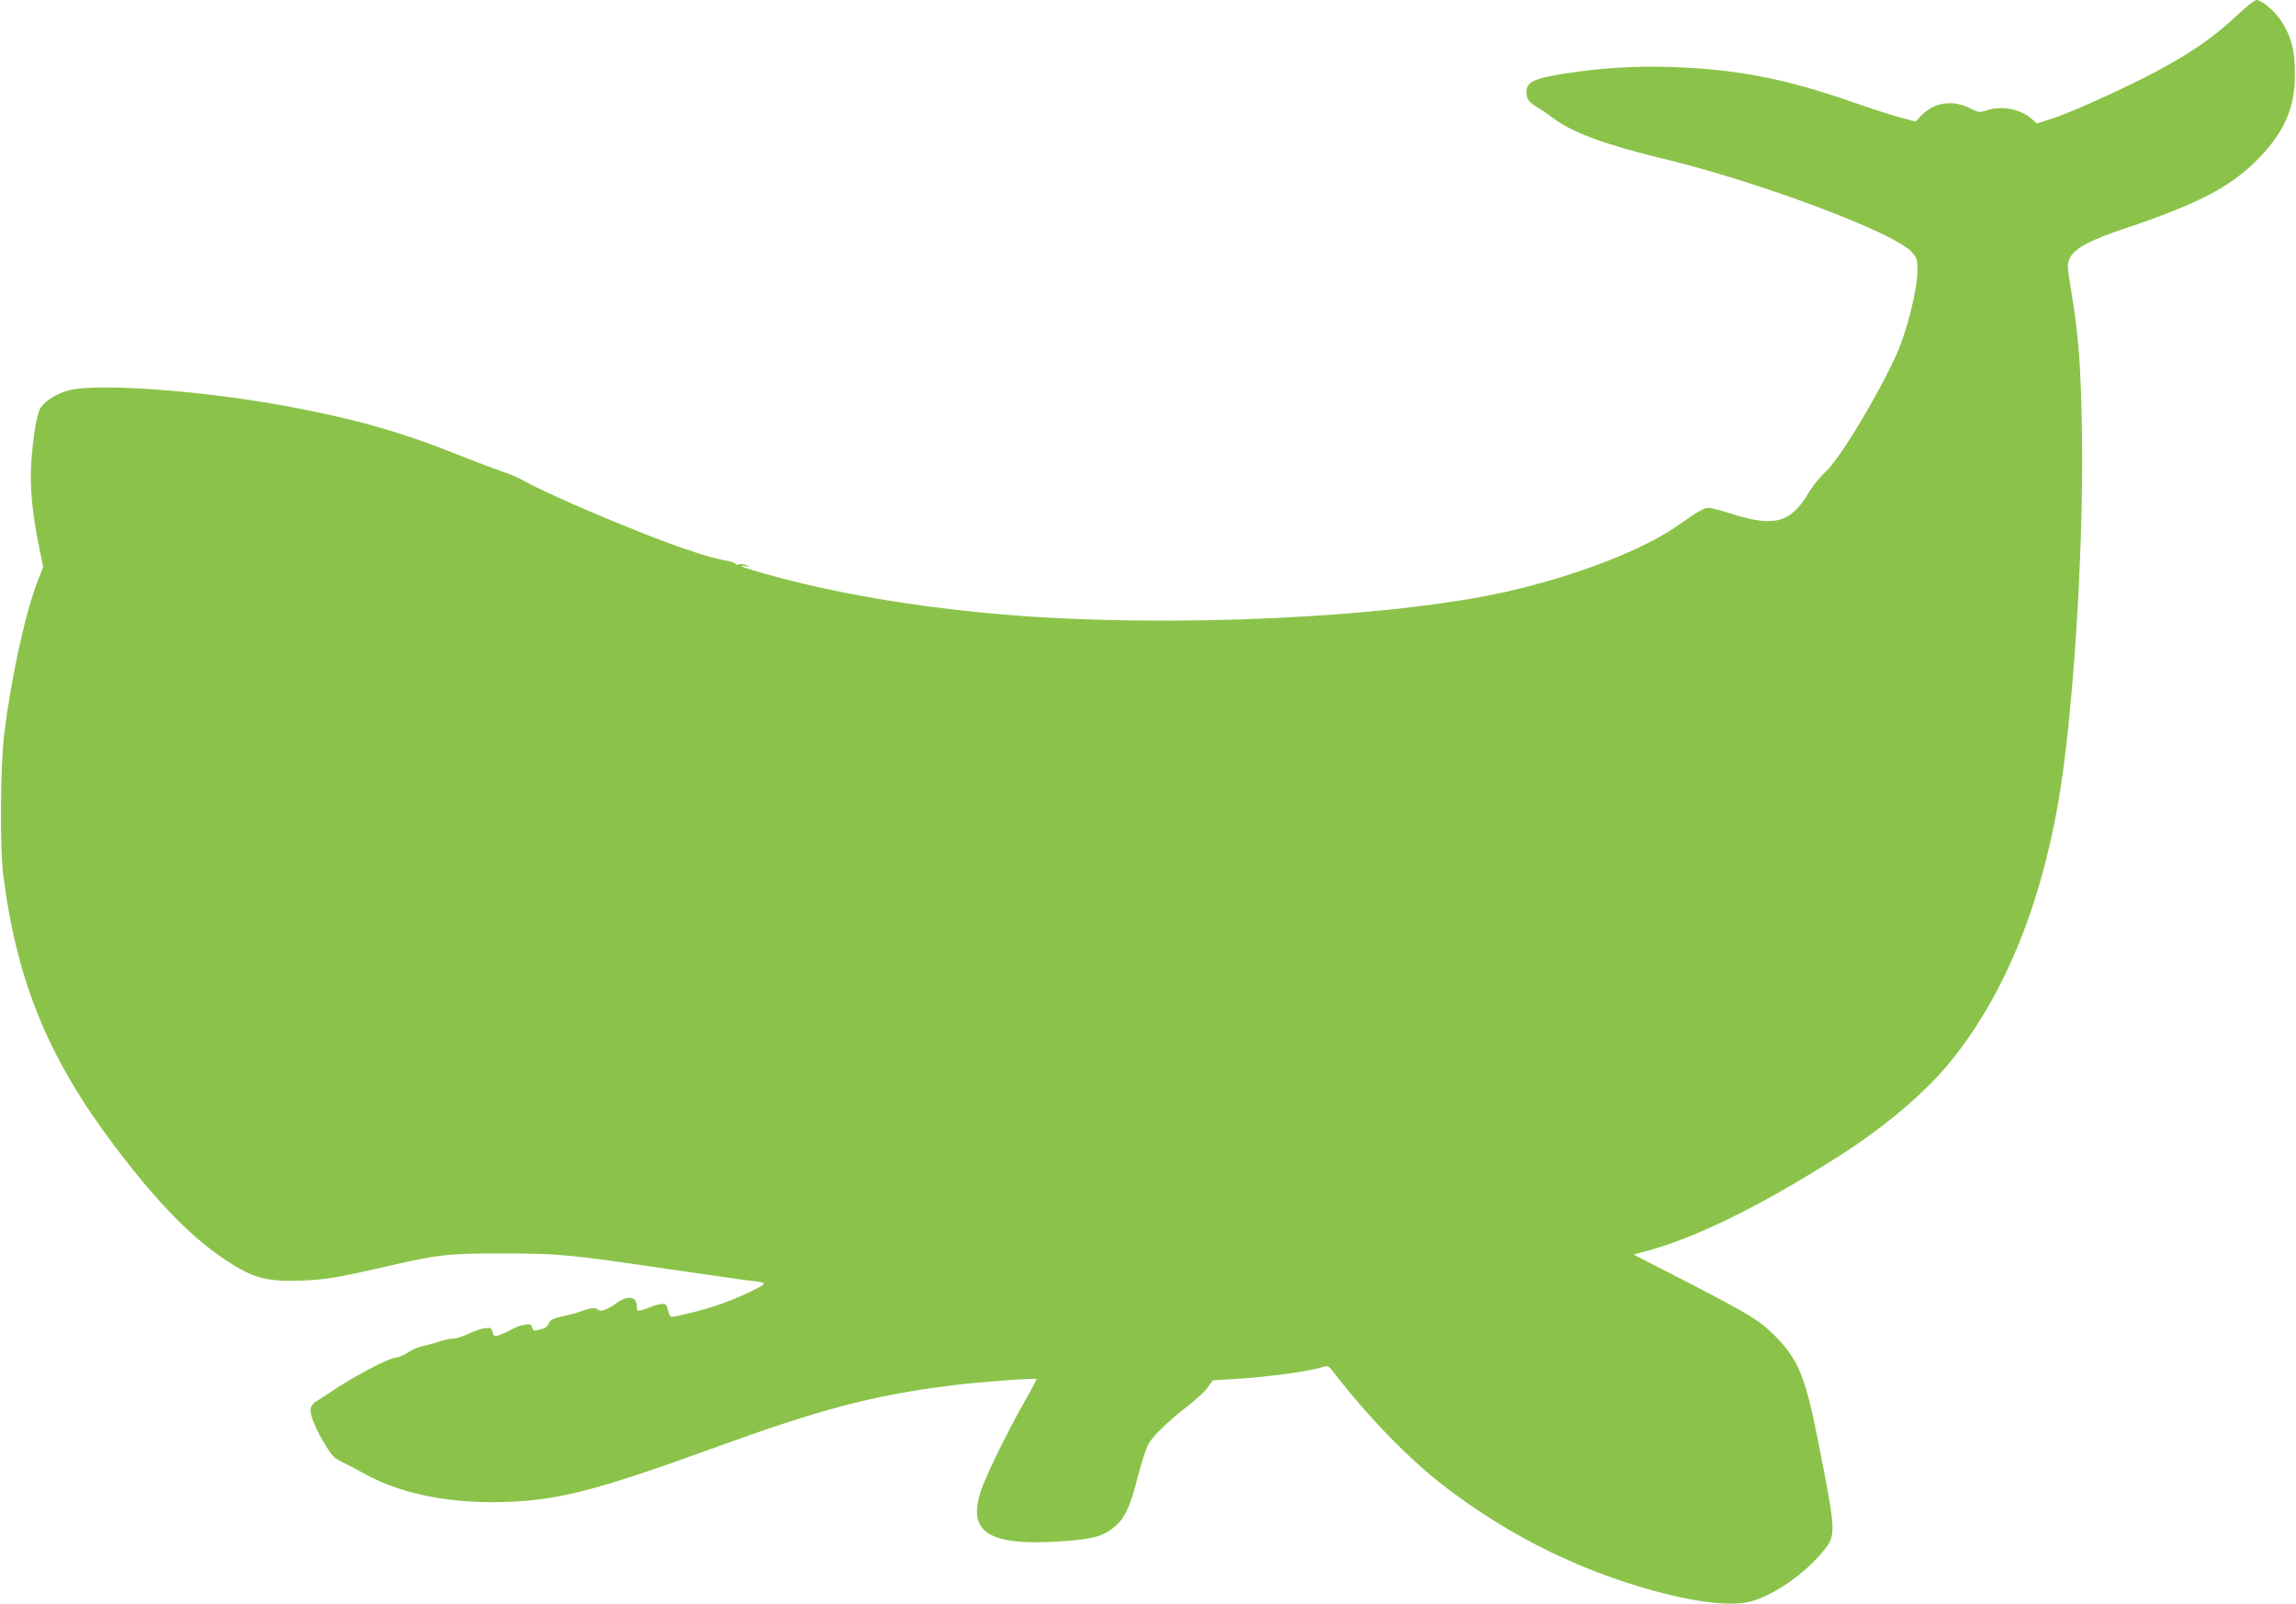
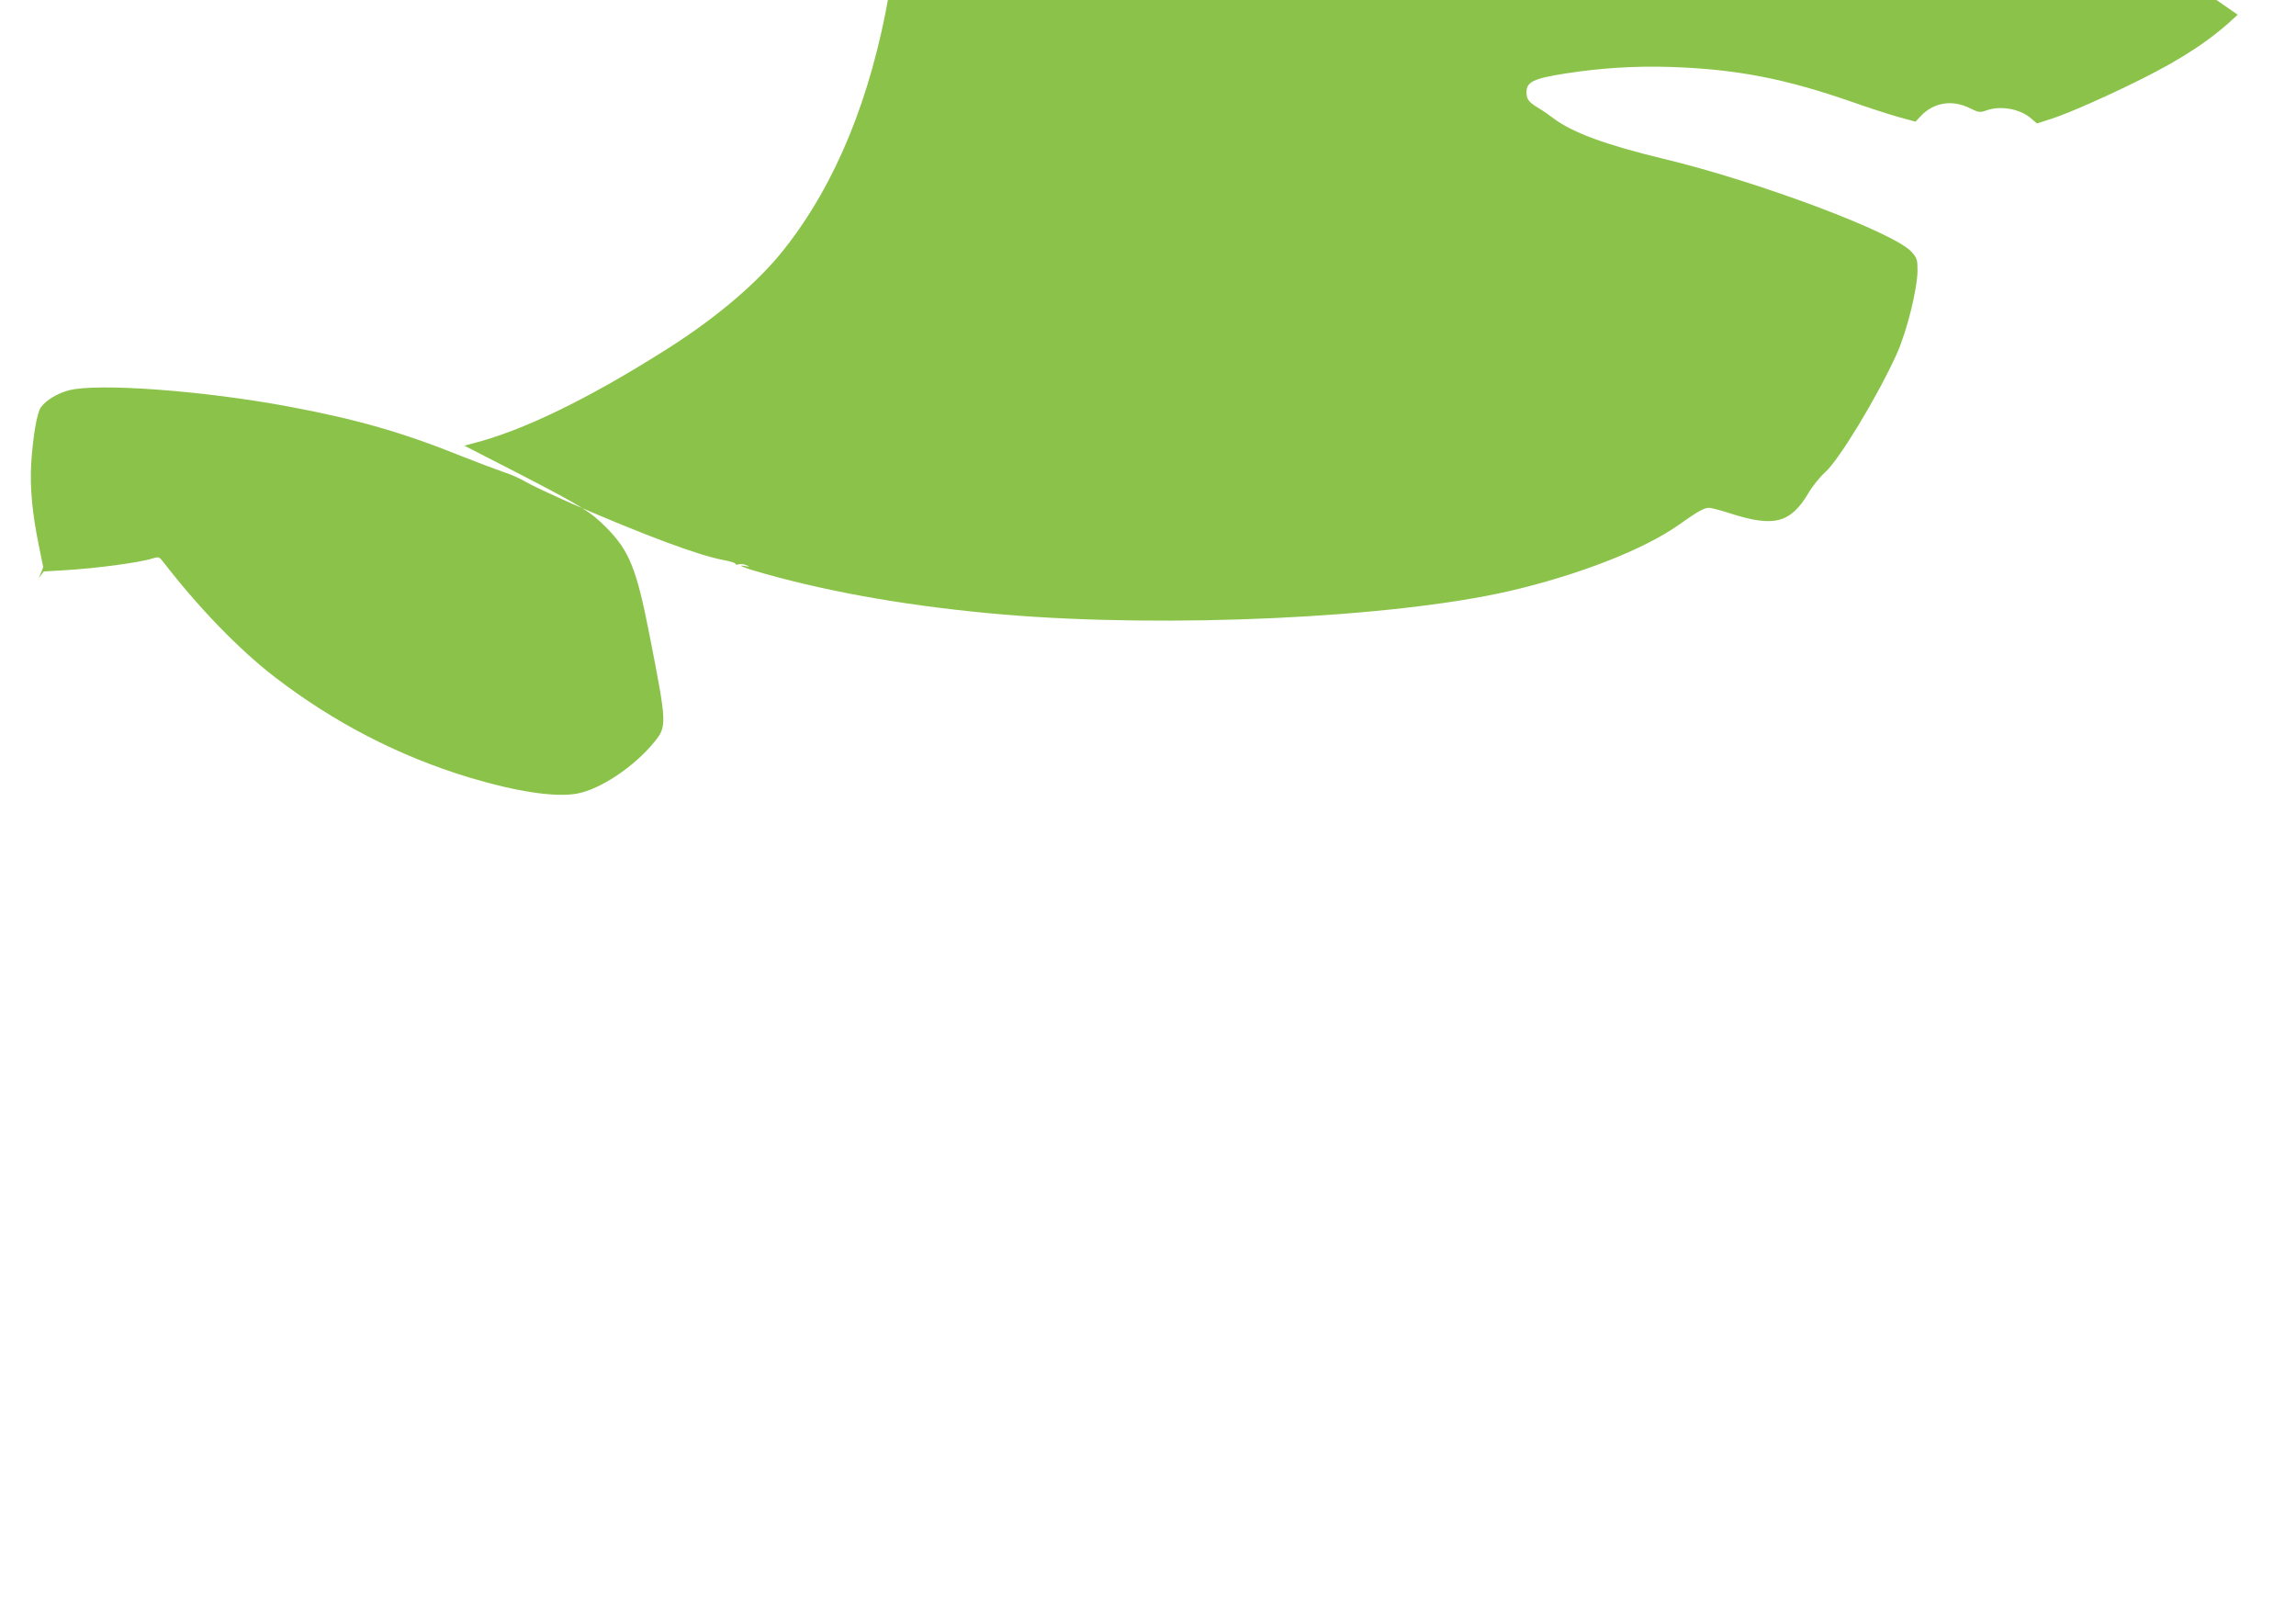
<svg xmlns="http://www.w3.org/2000/svg" version="1.0" width="1280pt" height="894pt" viewBox="0 0 1280 894" preserveAspectRatio="xMidYMid meet">
  <g transform="translate(0,894) scale(0.1,-0.1)" fill="#8bc34a" stroke="none">
-     <path d="M12475 8858 c-142 -135 -297 -239 -537 -359 -182 -91 -403 -189 -498 -220 l-84 -27 -33 28 c-60 53 -169 73 -248 45 -37 -13 -43 -13 -95 13 -98 48 -201 31 -273 -46 l-28 -30 -92 25 c-51 14 -168 52 -262 85 -376 131 -648 183 -1015 195 -200 6 -387 -6 -586 -37 -177 -28 -214 -47 -214 -105 0 -38 13 -55 65 -86 22 -13 60 -39 85 -58 103 -79 297 -150 610 -225 531 -127 1294 -413 1388 -521 29 -33 32 -42 32 -103 -1 -104 -59 -338 -116 -465 -106 -234 -320 -589 -399 -659 -29 -26 -71 -78 -93 -116 -101 -169 -193 -192 -440 -112 -51 16 -103 30 -115 30 -28 -1 -62 -20 -165 -93 -195 -139 -562 -282 -951 -372 -651 -149 -1900 -207 -2816 -130 -493 42 -941 118 -1330 227 -110 30 -169 54 -110 43 28 -5 28 -5 6 5 -13 6 -32 8 -42 5 -11 -4 -19 -2 -19 3 0 5 -30 14 -68 21 -136 25 -439 138 -837 311 -115 51 -235 107 -265 125 -30 18 -86 43 -125 55 -38 13 -142 52 -230 87 -330 133 -588 207 -970 278 -473 88 -1058 131 -1220 90 -64 -17 -127 -54 -157 -95 -22 -30 -45 -165 -54 -315 -8 -129 6 -278 42 -453 l25 -123 -25 -62 c-72 -179 -153 -546 -193 -872 -21 -173 -24 -628 -5 -780 75 -594 251 -1022 619 -1510 253 -335 454 -537 665 -666 122 -75 202 -93 383 -86 137 6 196 16 480 81 275 64 339 71 640 70 316 0 362 -5 935 -89 201 -29 390 -56 420 -60 124 -14 124 -13 35 -58 -105 -52 -216 -93 -340 -123 -55 -13 -105 -24 -111 -24 -6 0 -15 17 -20 37 -8 35 -12 38 -39 35 -17 -2 -43 -9 -60 -17 -16 -7 -40 -15 -52 -18 -20 -4 -23 -1 -23 23 0 56 -51 63 -115 16 -47 -34 -86 -49 -99 -36 -14 14 -43 12 -91 -6 -22 -8 -49 -17 -60 -19 -102 -22 -117 -28 -125 -50 -5 -13 -18 -26 -29 -29 -12 -3 -29 -8 -40 -11 -13 -4 -20 1 -24 16 -5 19 -11 21 -41 16 -20 -3 -48 -12 -63 -21 -38 -20 -64 -32 -89 -40 -18 -5 -23 -2 -28 20 -6 24 -10 26 -45 21 -21 -2 -62 -17 -91 -31 -28 -14 -65 -26 -81 -26 -16 0 -55 -8 -87 -19 -31 -10 -73 -21 -92 -25 -19 -4 -53 -19 -75 -33 -22 -15 -52 -28 -67 -29 -42 -3 -233 -103 -366 -193 -29 -20 -65 -43 -80 -52 -15 -8 -28 -26 -30 -38 -5 -33 22 -104 75 -193 42 -71 53 -83 102 -107 31 -15 90 -46 131 -69 181 -99 424 -153 695 -154 341 0 549 50 1230 297 616 224 897 298 1350 355 144 18 455 41 464 34 1 -1 -26 -54 -62 -116 -79 -139 -172 -323 -227 -451 -118 -278 -4 -367 430 -337 182 13 233 28 303 89 50 45 81 113 121 275 20 76 46 157 60 180 28 48 109 126 223 214 44 34 93 80 107 101 l27 38 117 7 c173 10 417 42 492 66 33 10 36 9 60 -22 195 -253 423 -488 618 -638 330 -254 691 -441 1082 -560 268 -81 484 -113 605 -91 130 24 319 150 431 288 71 87 70 101 -27 596 -72 368 -112 468 -239 597 -89 90 -139 121 -489 302 l-304 156 44 12 c281 71 644 247 1086 527 278 176 511 375 655 559 286 363 481 840 583 1424 81 465 141 1390 132 2037 -5 386 -19 567 -62 823 -21 125 -21 138 -7 169 25 55 109 101 303 166 422 141 606 239 760 402 138 145 194 279 193 463 0 129 -20 205 -76 293 -33 52 -110 117 -138 117 -10 0 -57 -37 -105 -82z" />
+     <path d="M12475 8858 c-142 -135 -297 -239 -537 -359 -182 -91 -403 -189 -498 -220 l-84 -27 -33 28 c-60 53 -169 73 -248 45 -37 -13 -43 -13 -95 13 -98 48 -201 31 -273 -46 l-28 -30 -92 25 c-51 14 -168 52 -262 85 -376 131 -648 183 -1015 195 -200 6 -387 -6 -586 -37 -177 -28 -214 -47 -214 -105 0 -38 13 -55 65 -86 22 -13 60 -39 85 -58 103 -79 297 -150 610 -225 531 -127 1294 -413 1388 -521 29 -33 32 -42 32 -103 -1 -104 -59 -338 -116 -465 -106 -234 -320 -589 -399 -659 -29 -26 -71 -78 -93 -116 -101 -169 -193 -192 -440 -112 -51 16 -103 30 -115 30 -28 -1 -62 -20 -165 -93 -195 -139 -562 -282 -951 -372 -651 -149 -1900 -207 -2816 -130 -493 42 -941 118 -1330 227 -110 30 -169 54 -110 43 28 -5 28 -5 6 5 -13 6 -32 8 -42 5 -11 -4 -19 -2 -19 3 0 5 -30 14 -68 21 -136 25 -439 138 -837 311 -115 51 -235 107 -265 125 -30 18 -86 43 -125 55 -38 13 -142 52 -230 87 -330 133 -588 207 -970 278 -473 88 -1058 131 -1220 90 -64 -17 -127 -54 -157 -95 -22 -30 -45 -165 -54 -315 -8 -129 6 -278 42 -453 l25 -123 -25 -62 l27 38 117 7 c173 10 417 42 492 66 33 10 36 9 60 -22 195 -253 423 -488 618 -638 330 -254 691 -441 1082 -560 268 -81 484 -113 605 -91 130 24 319 150 431 288 71 87 70 101 -27 596 -72 368 -112 468 -239 597 -89 90 -139 121 -489 302 l-304 156 44 12 c281 71 644 247 1086 527 278 176 511 375 655 559 286 363 481 840 583 1424 81 465 141 1390 132 2037 -5 386 -19 567 -62 823 -21 125 -21 138 -7 169 25 55 109 101 303 166 422 141 606 239 760 402 138 145 194 279 193 463 0 129 -20 205 -76 293 -33 52 -110 117 -138 117 -10 0 -57 -37 -105 -82z" />
  </g>
</svg>